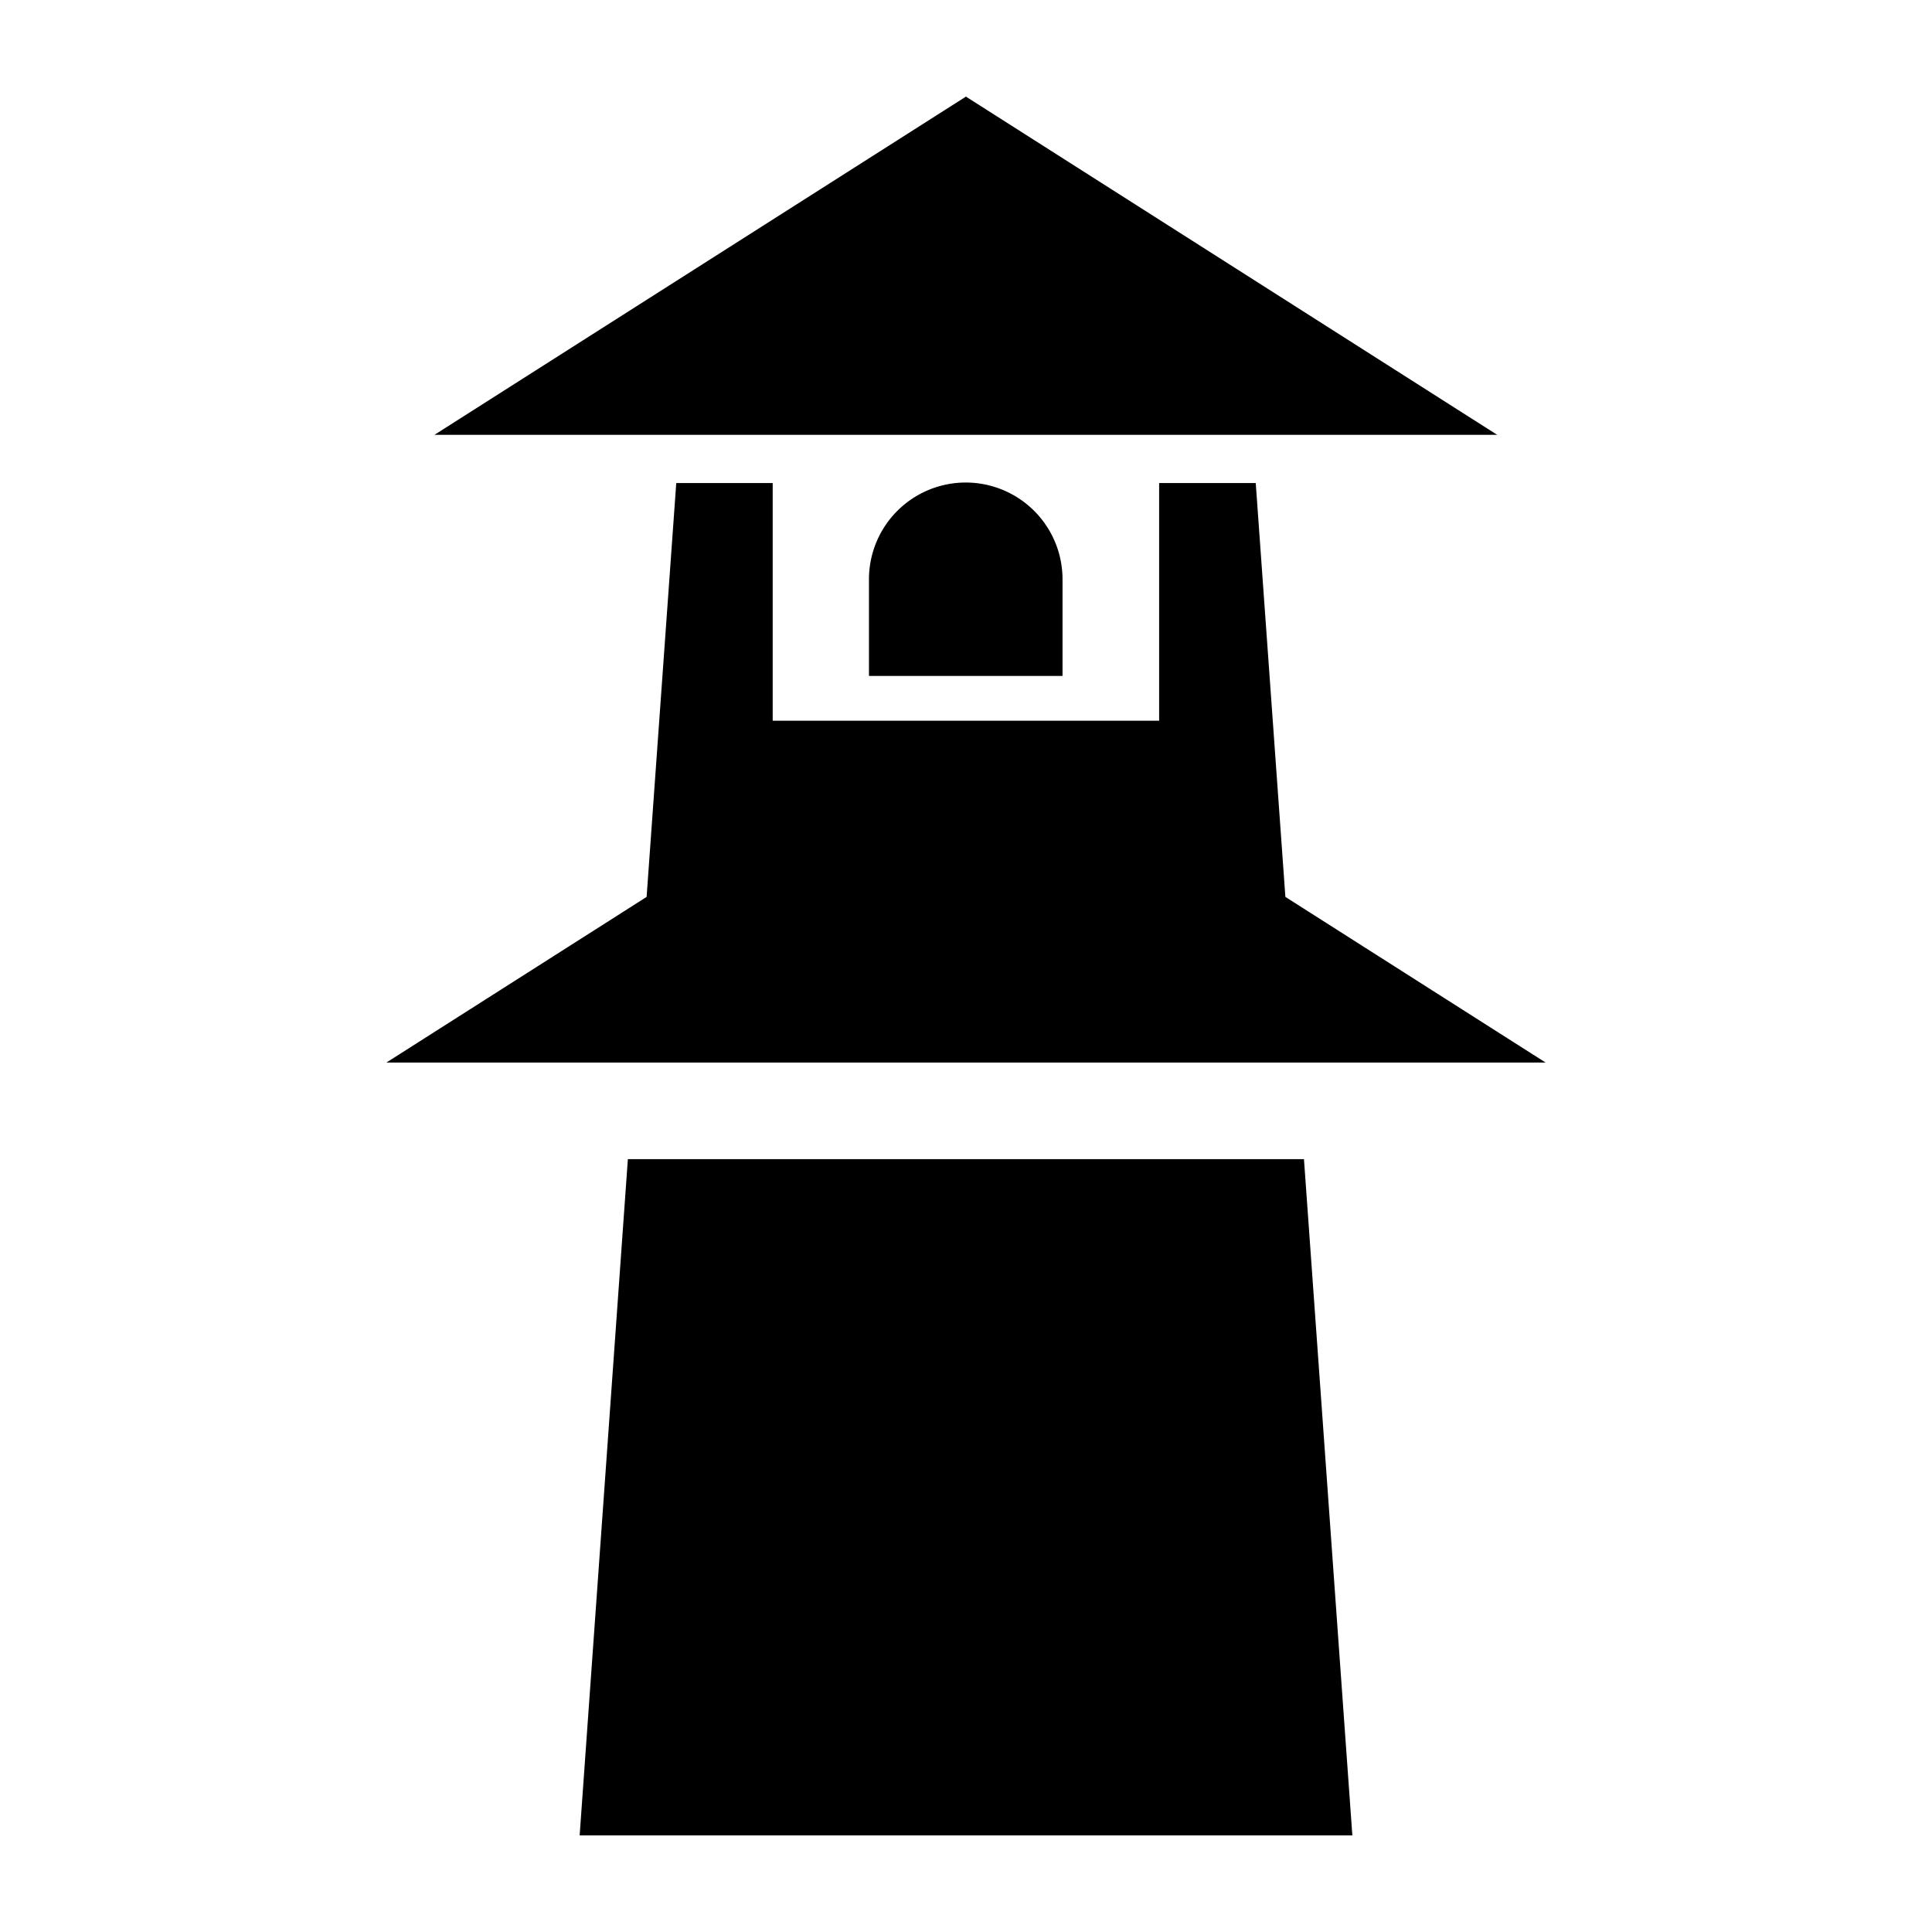
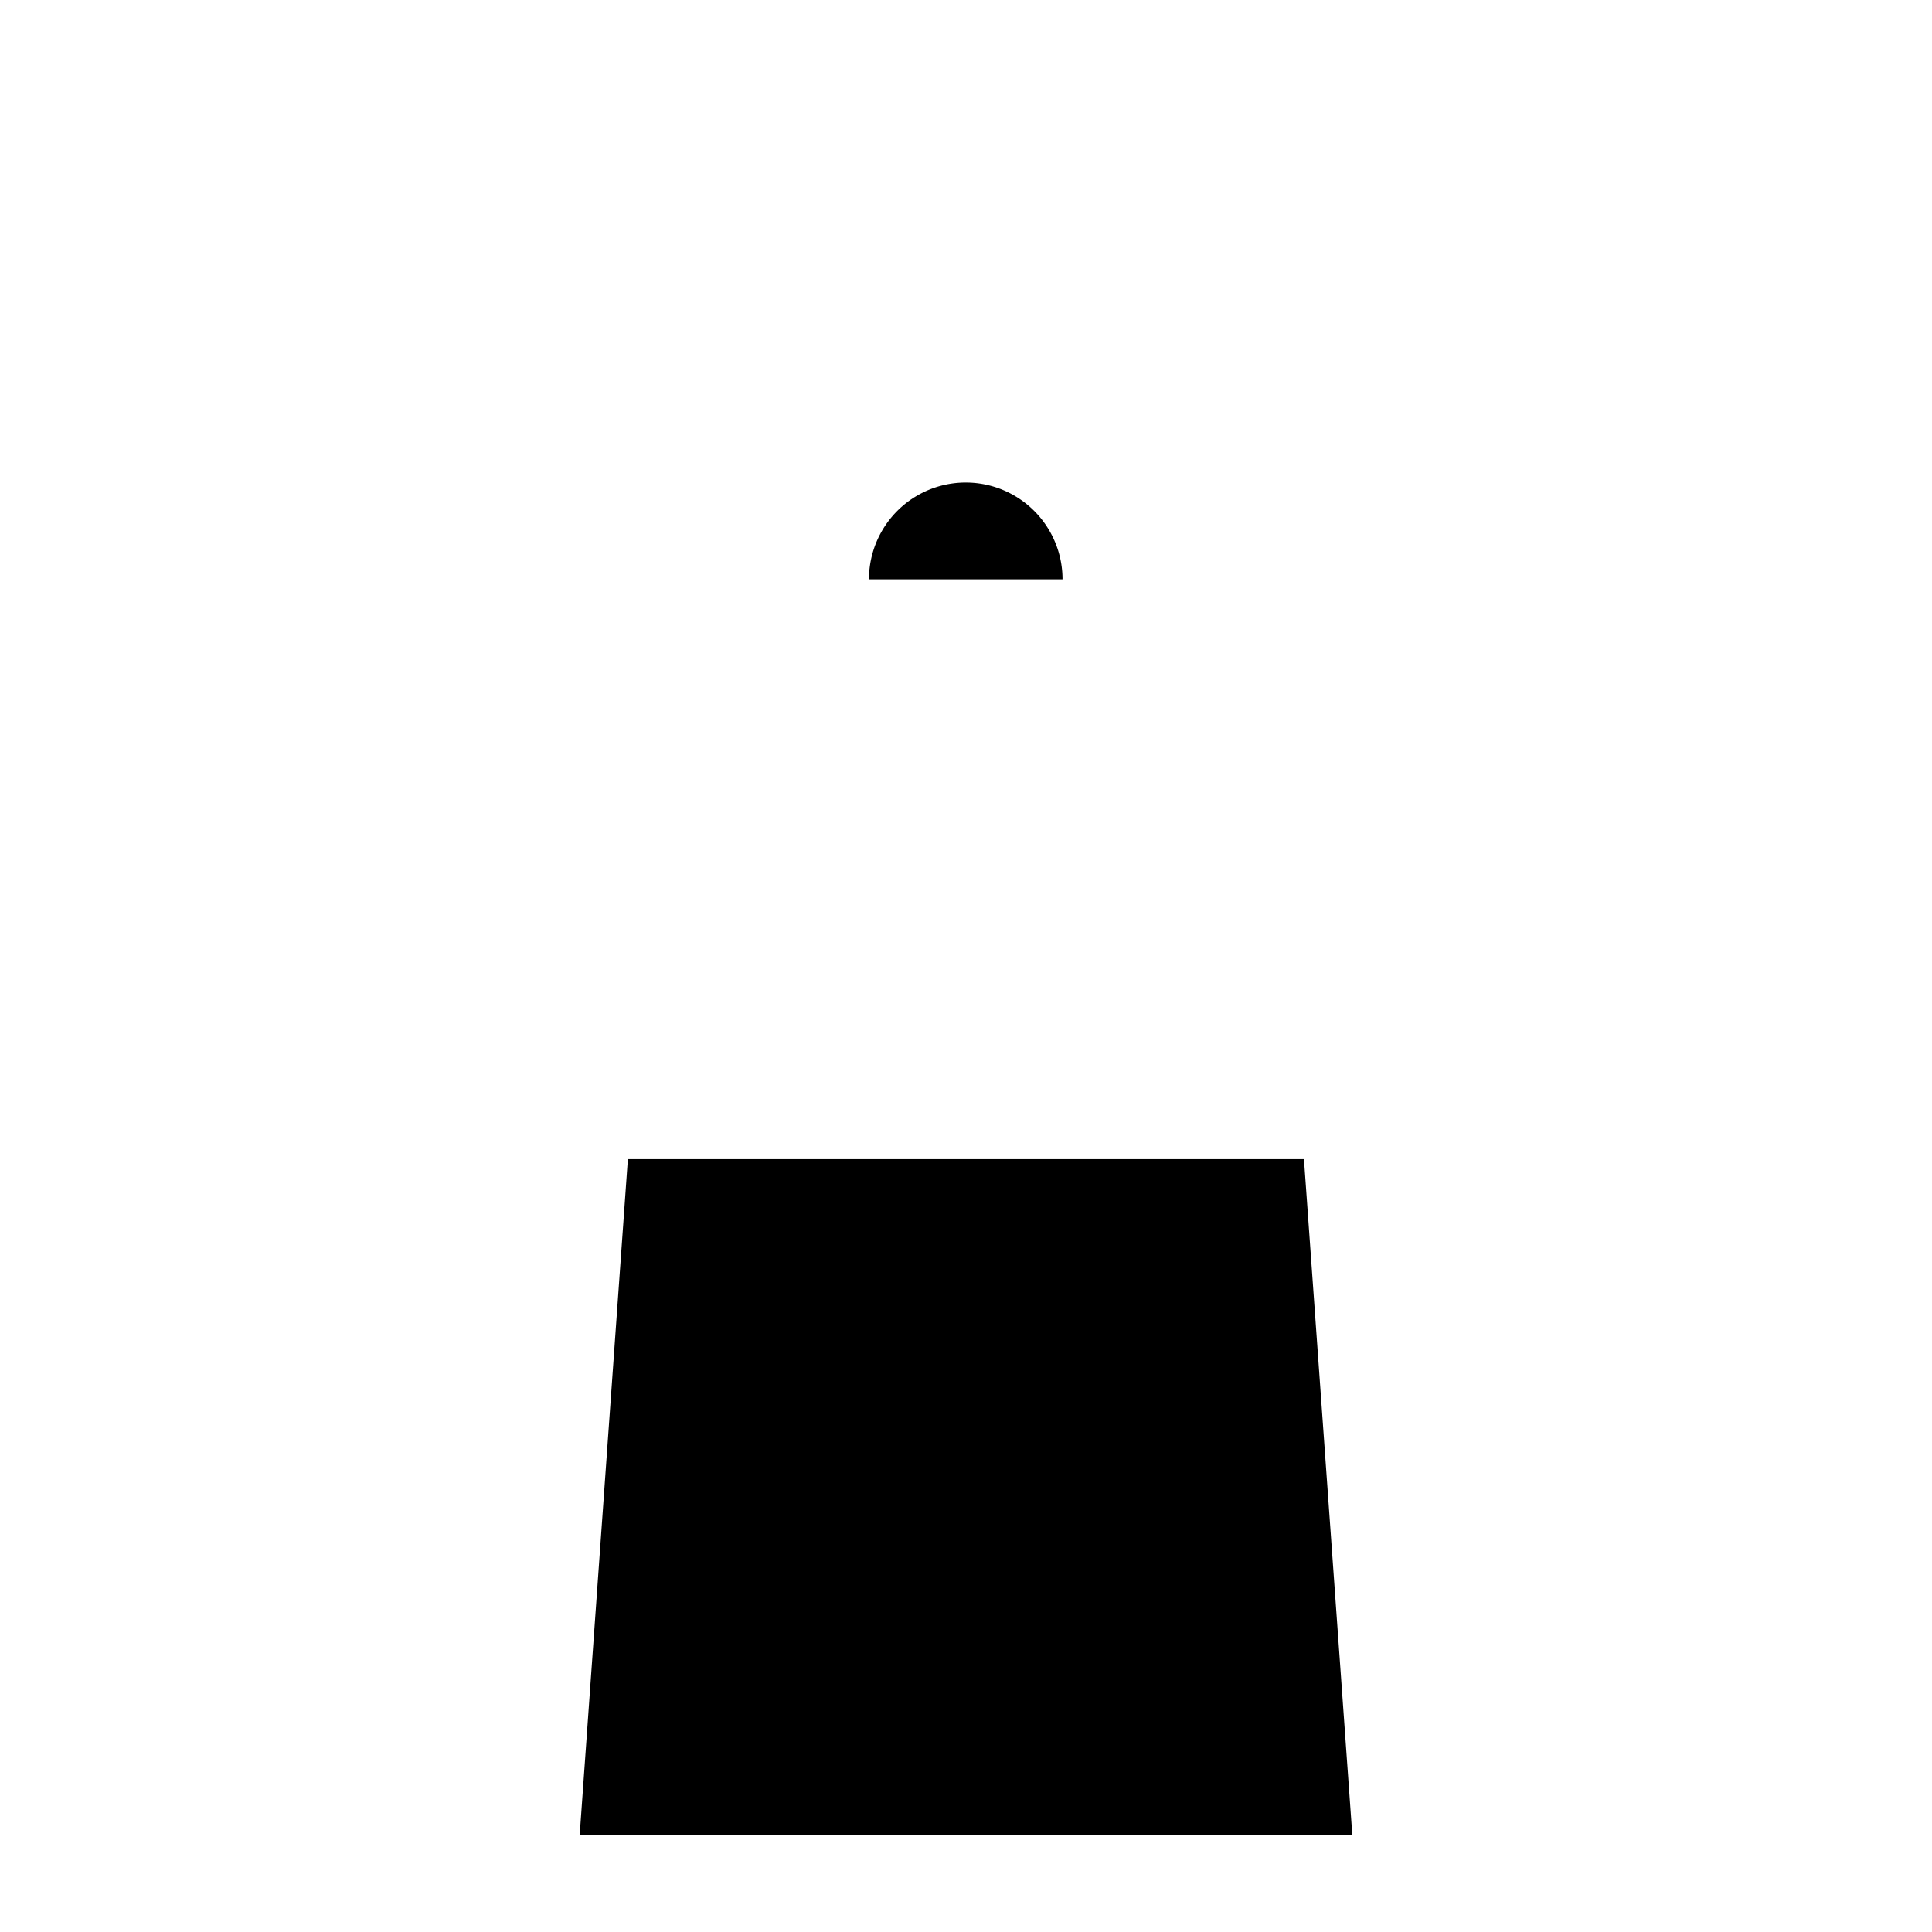
<svg xmlns="http://www.w3.org/2000/svg" viewBox="0 0 113.39 113.39">
  <defs>
    <style>.cls-1{fill:none;}</style>
  </defs>
  <g id="レイヤー_2" data-name="レイヤー 2">
    <g id="name">
-       <rect class="cls-1" width="113.39" height="113.39" transform="translate(0 113.39) rotate(-90)" />
-       <path d="M51,34v5.67H62.36V34A5.67,5.67,0,0,0,51,34Z" />
+       <path d="M51,34H62.36V34A5.67,5.67,0,0,0,51,34Z" />
      <polygon points="36.85 68.03 34.02 107.72 79.37 107.72 76.53 68.03 36.85 68.03" />
-       <polygon points="90.71 62.36 75.44 52.64 73.7 28.35 68.03 28.35 68.03 28.35 68.03 42.3 45.35 42.3 45.35 28.35 45.35 28.35 39.69 28.35 37.95 52.64 22.68 62.36 90.71 62.36" />
-       <polygon points="56.69 5.67 25.5 25.52 87.87 25.52 56.69 5.67" />
    </g>
  </g>
</svg>